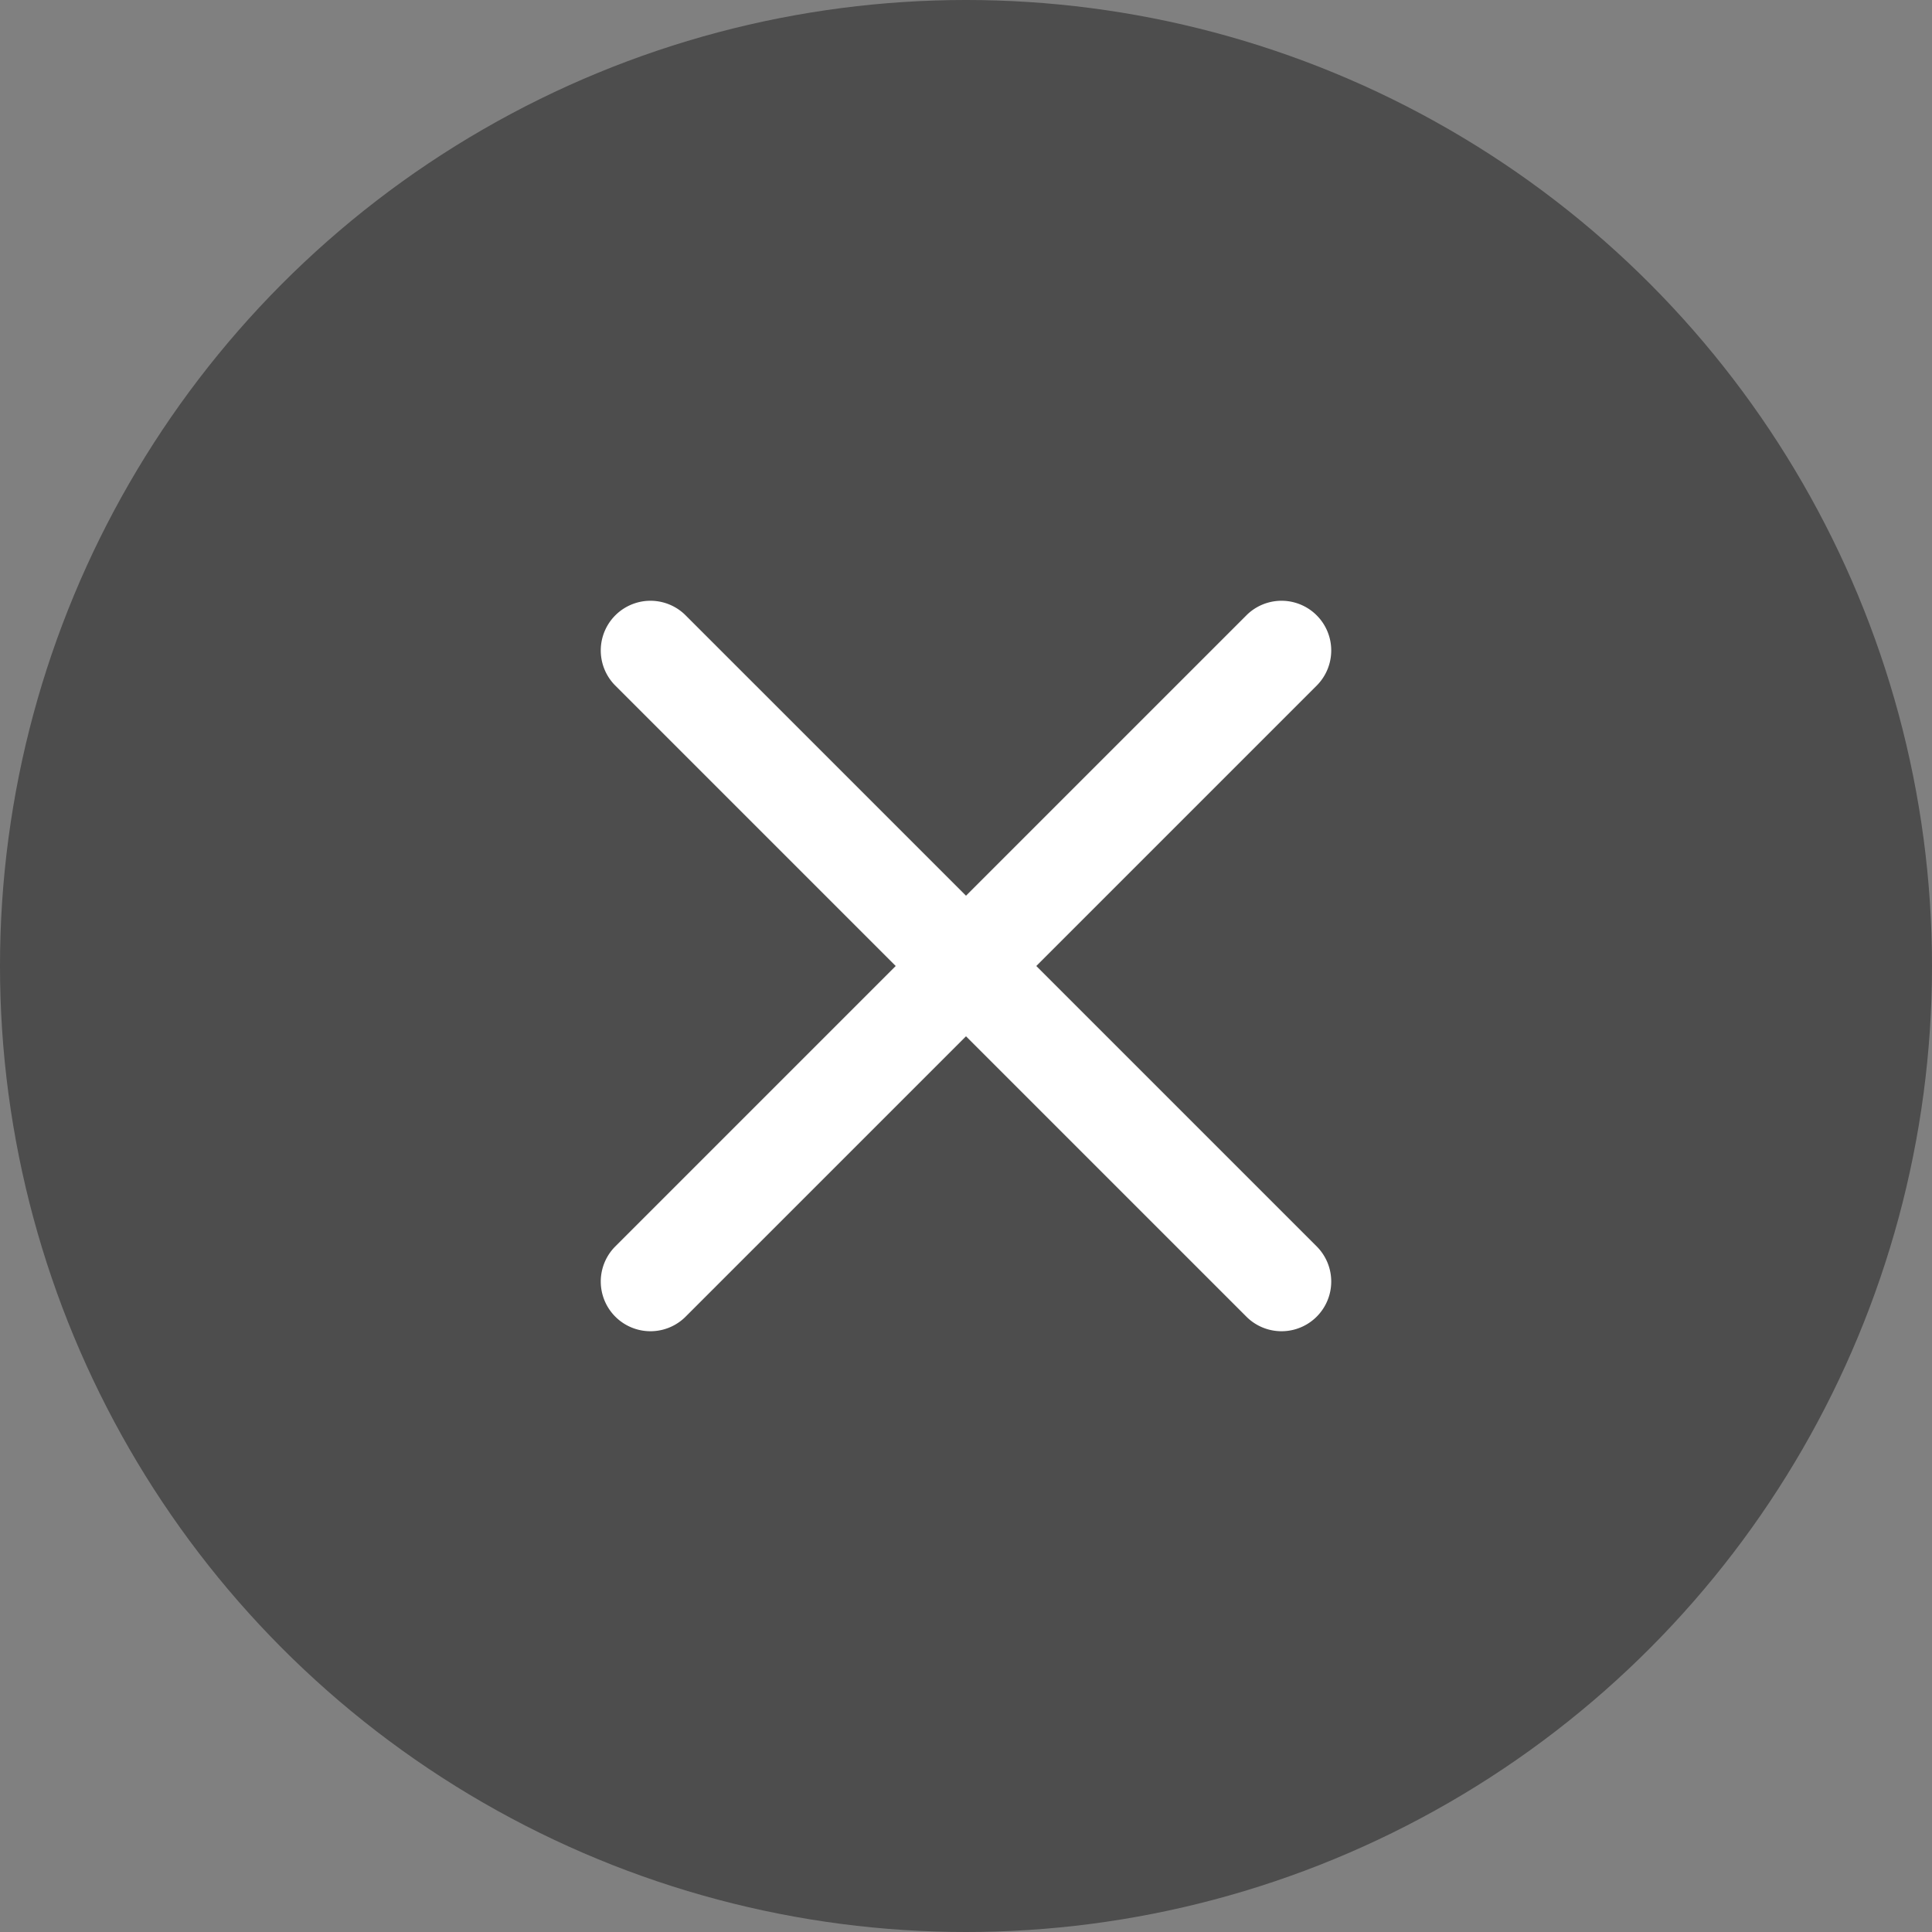
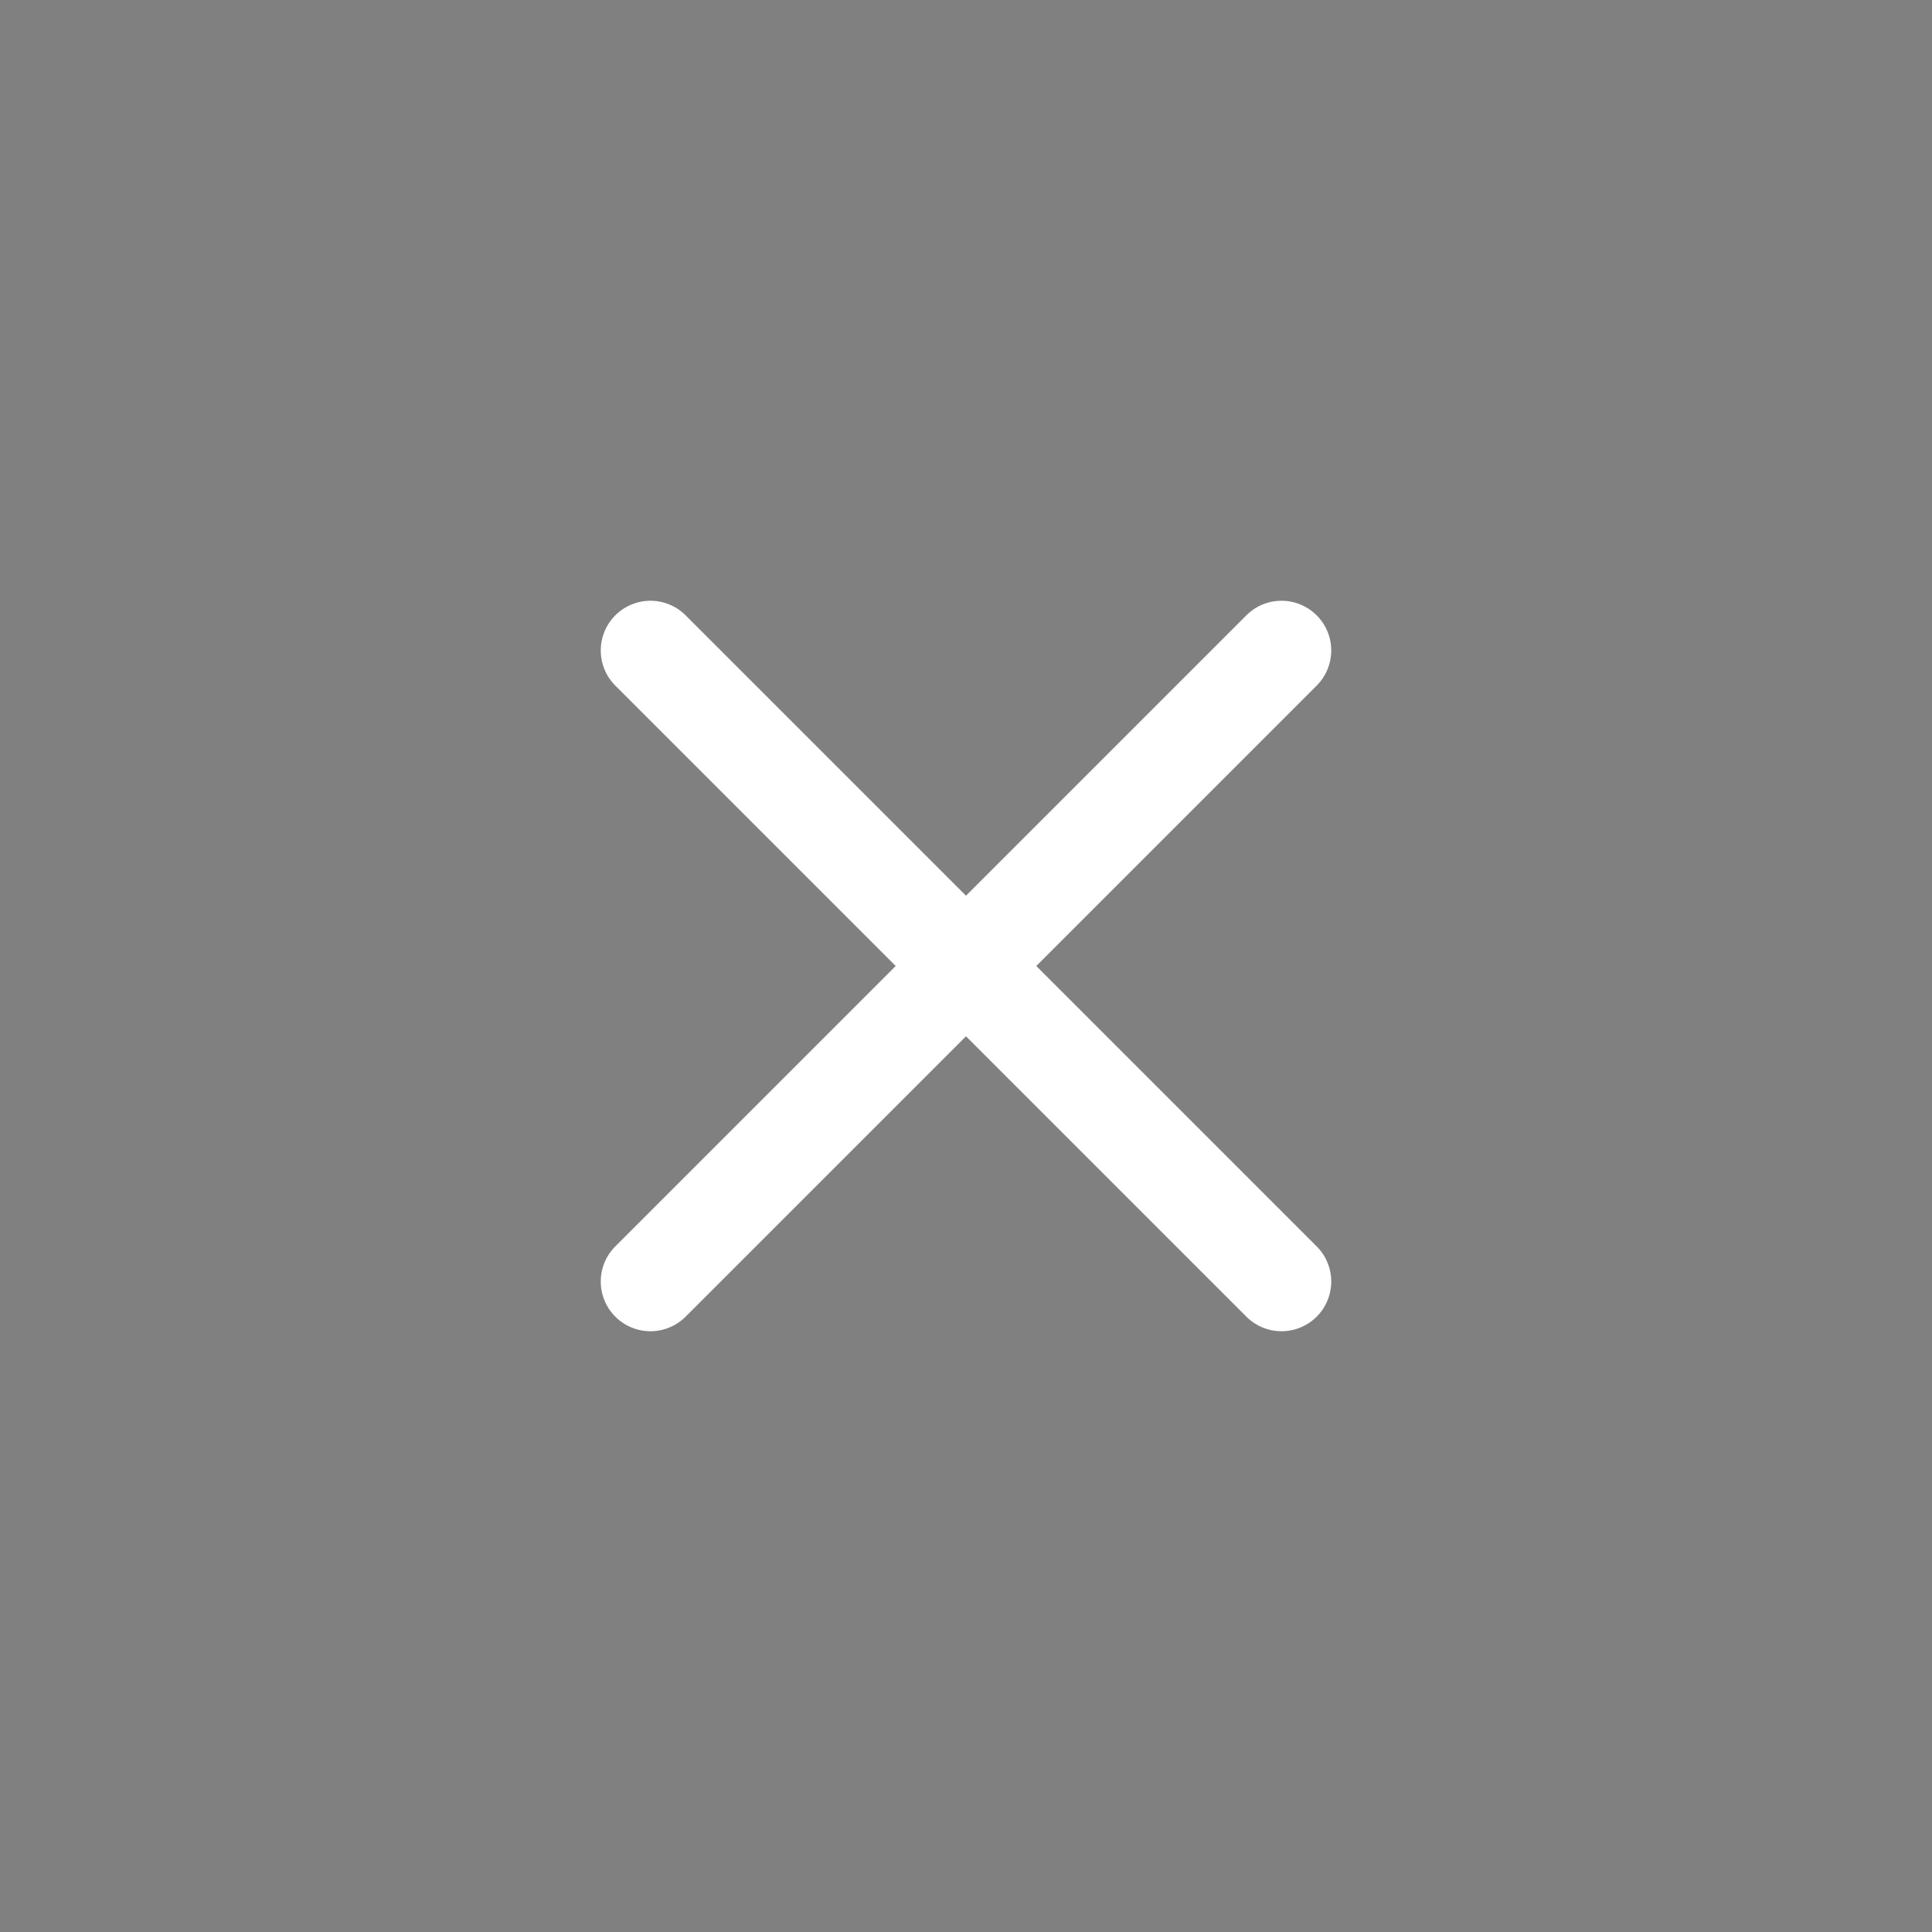
<svg xmlns="http://www.w3.org/2000/svg" width="40" height="40" viewBox="0 0 40 40">
  <rect x="0" y="0" width="40" height="40" fill="#808080" stroke="none" />
  <g fill="none" fill-rule="evenodd">
-     <circle fill="#000" opacity=".4" cx="20" cy="20" r="20" />
    <path d="m20 18.545 5.818-5.818a1.029 1.029 0 0 1 1.455 1.455L21.455 20l5.818 5.818a1.029 1.029 0 0 1-1.455 1.455L20 21.455l-5.818 5.818a1.029 1.029 0 0 1-1.455-1.455L18.545 20l-5.818-5.818a1.029 1.029 0 0 1 1.455-1.455L20 18.545z" fill="#FFF" />
  </g>
</svg>